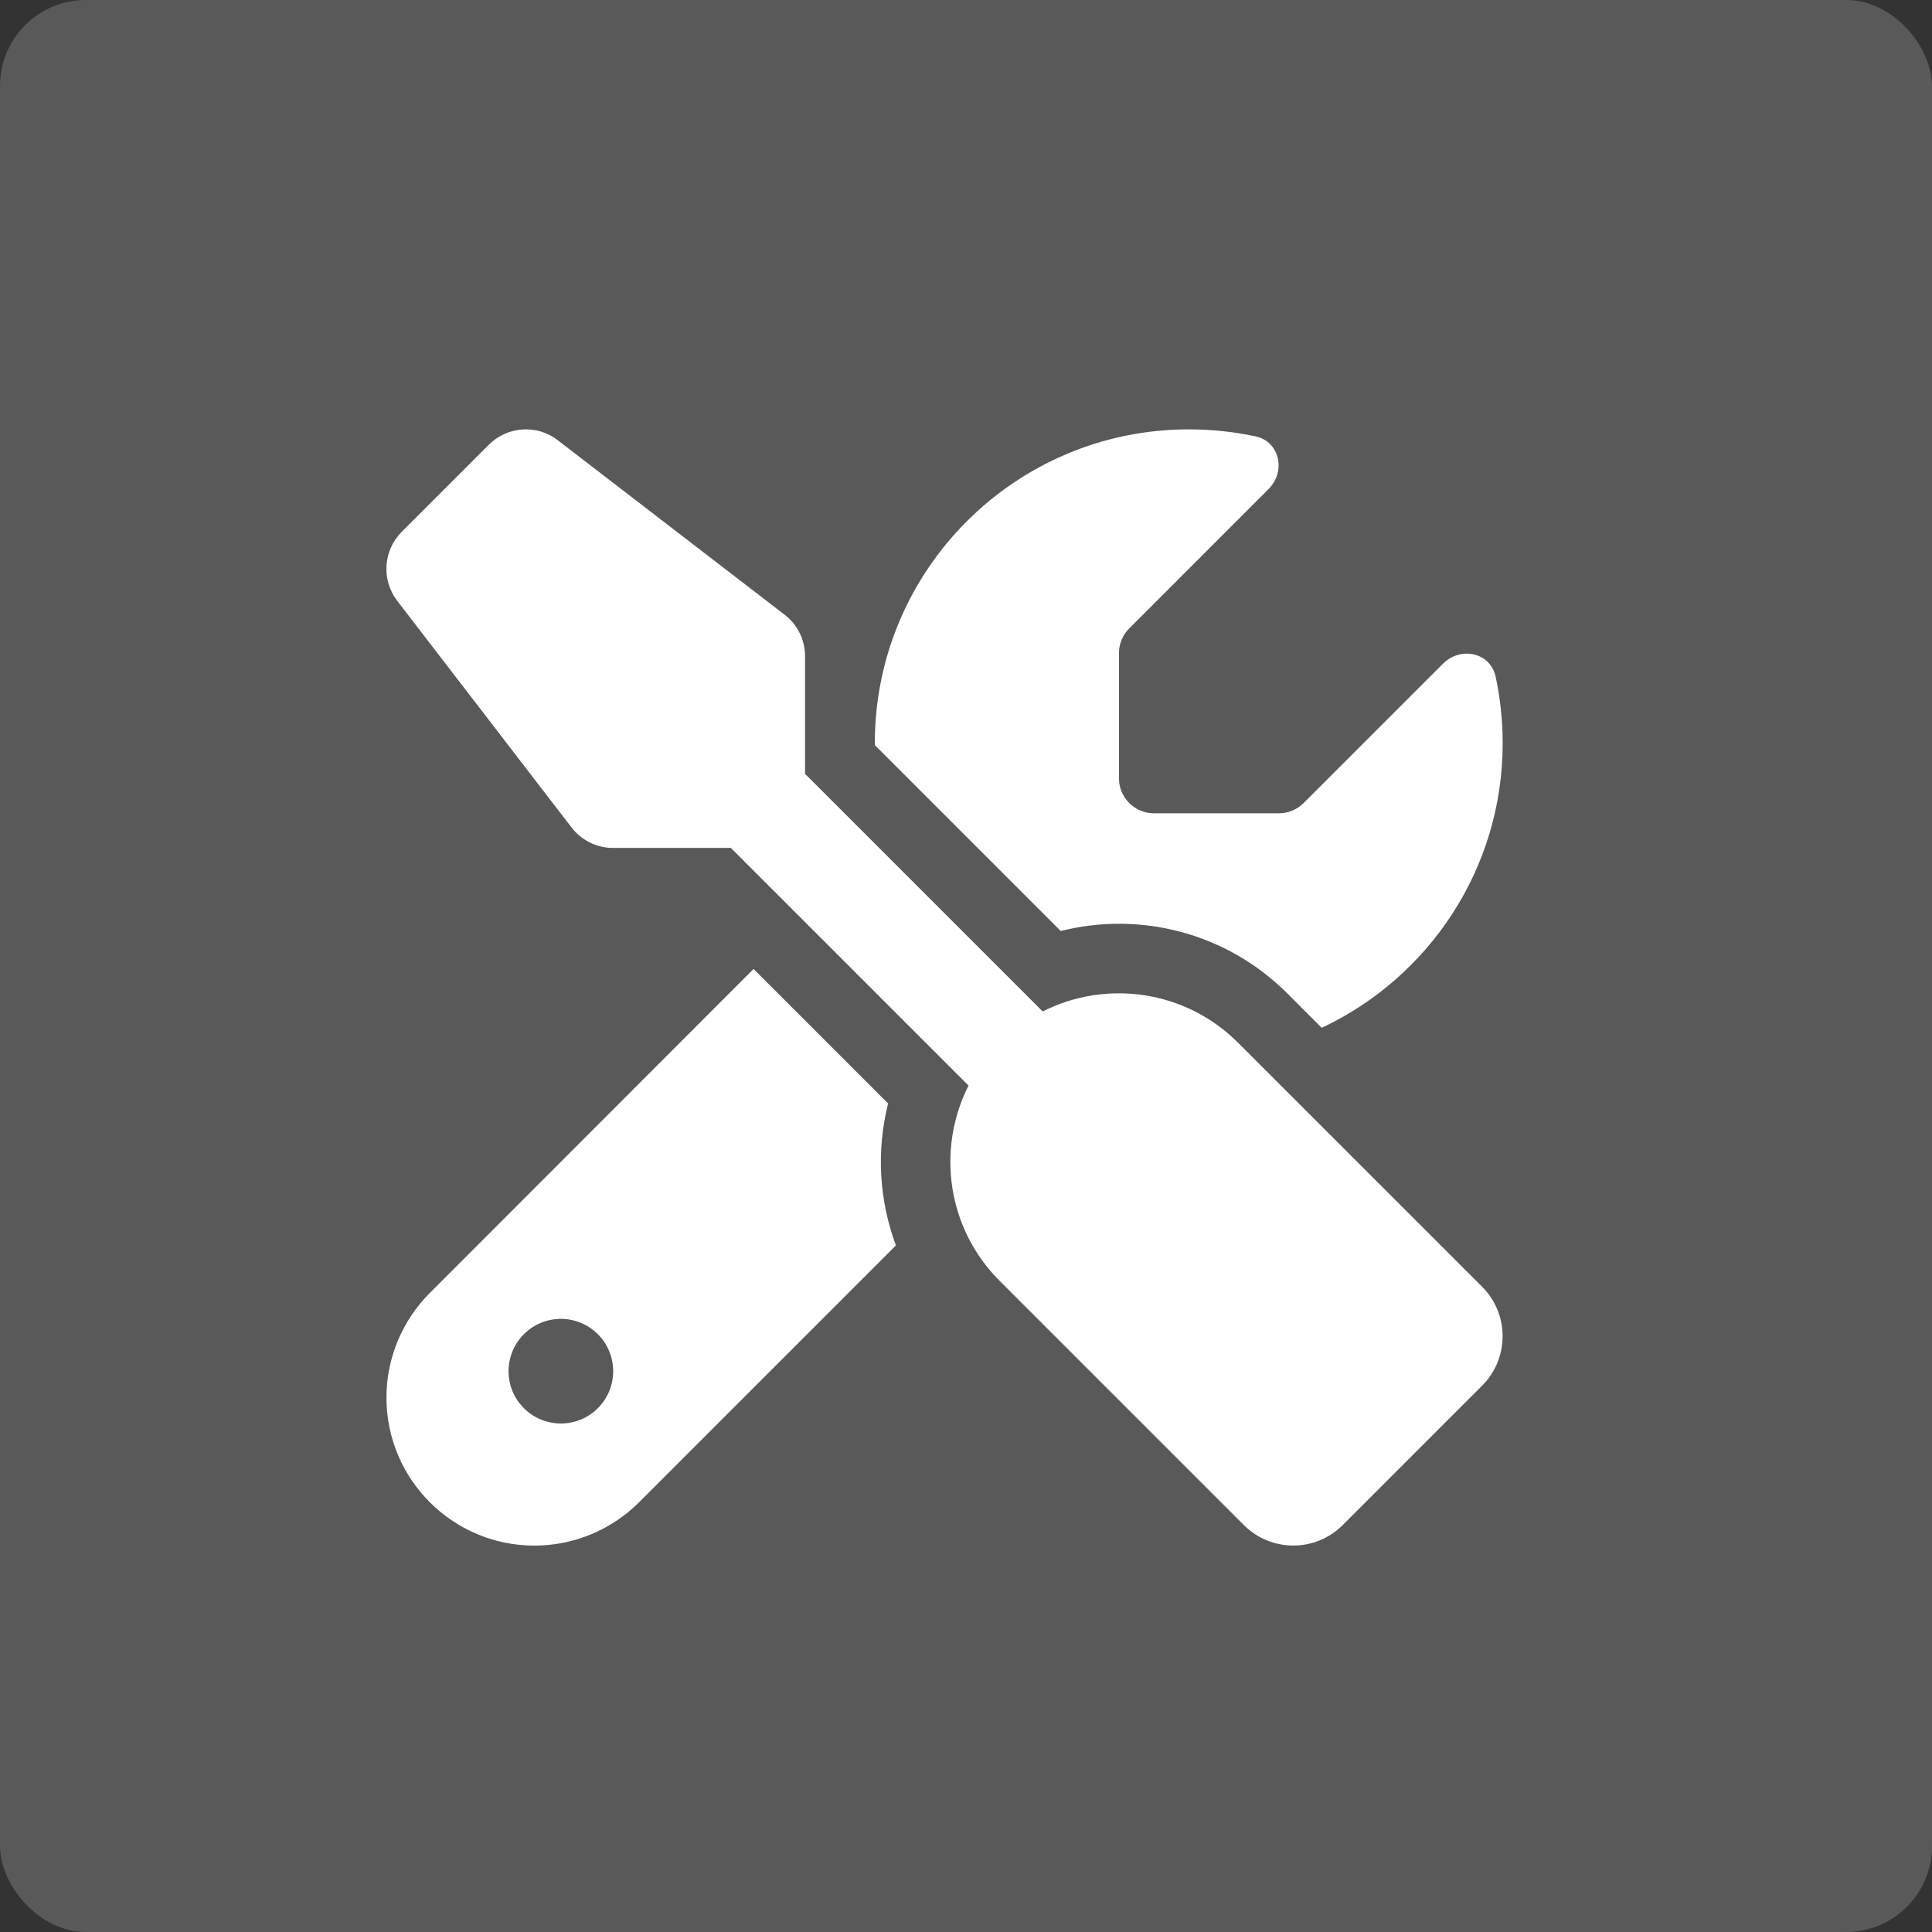
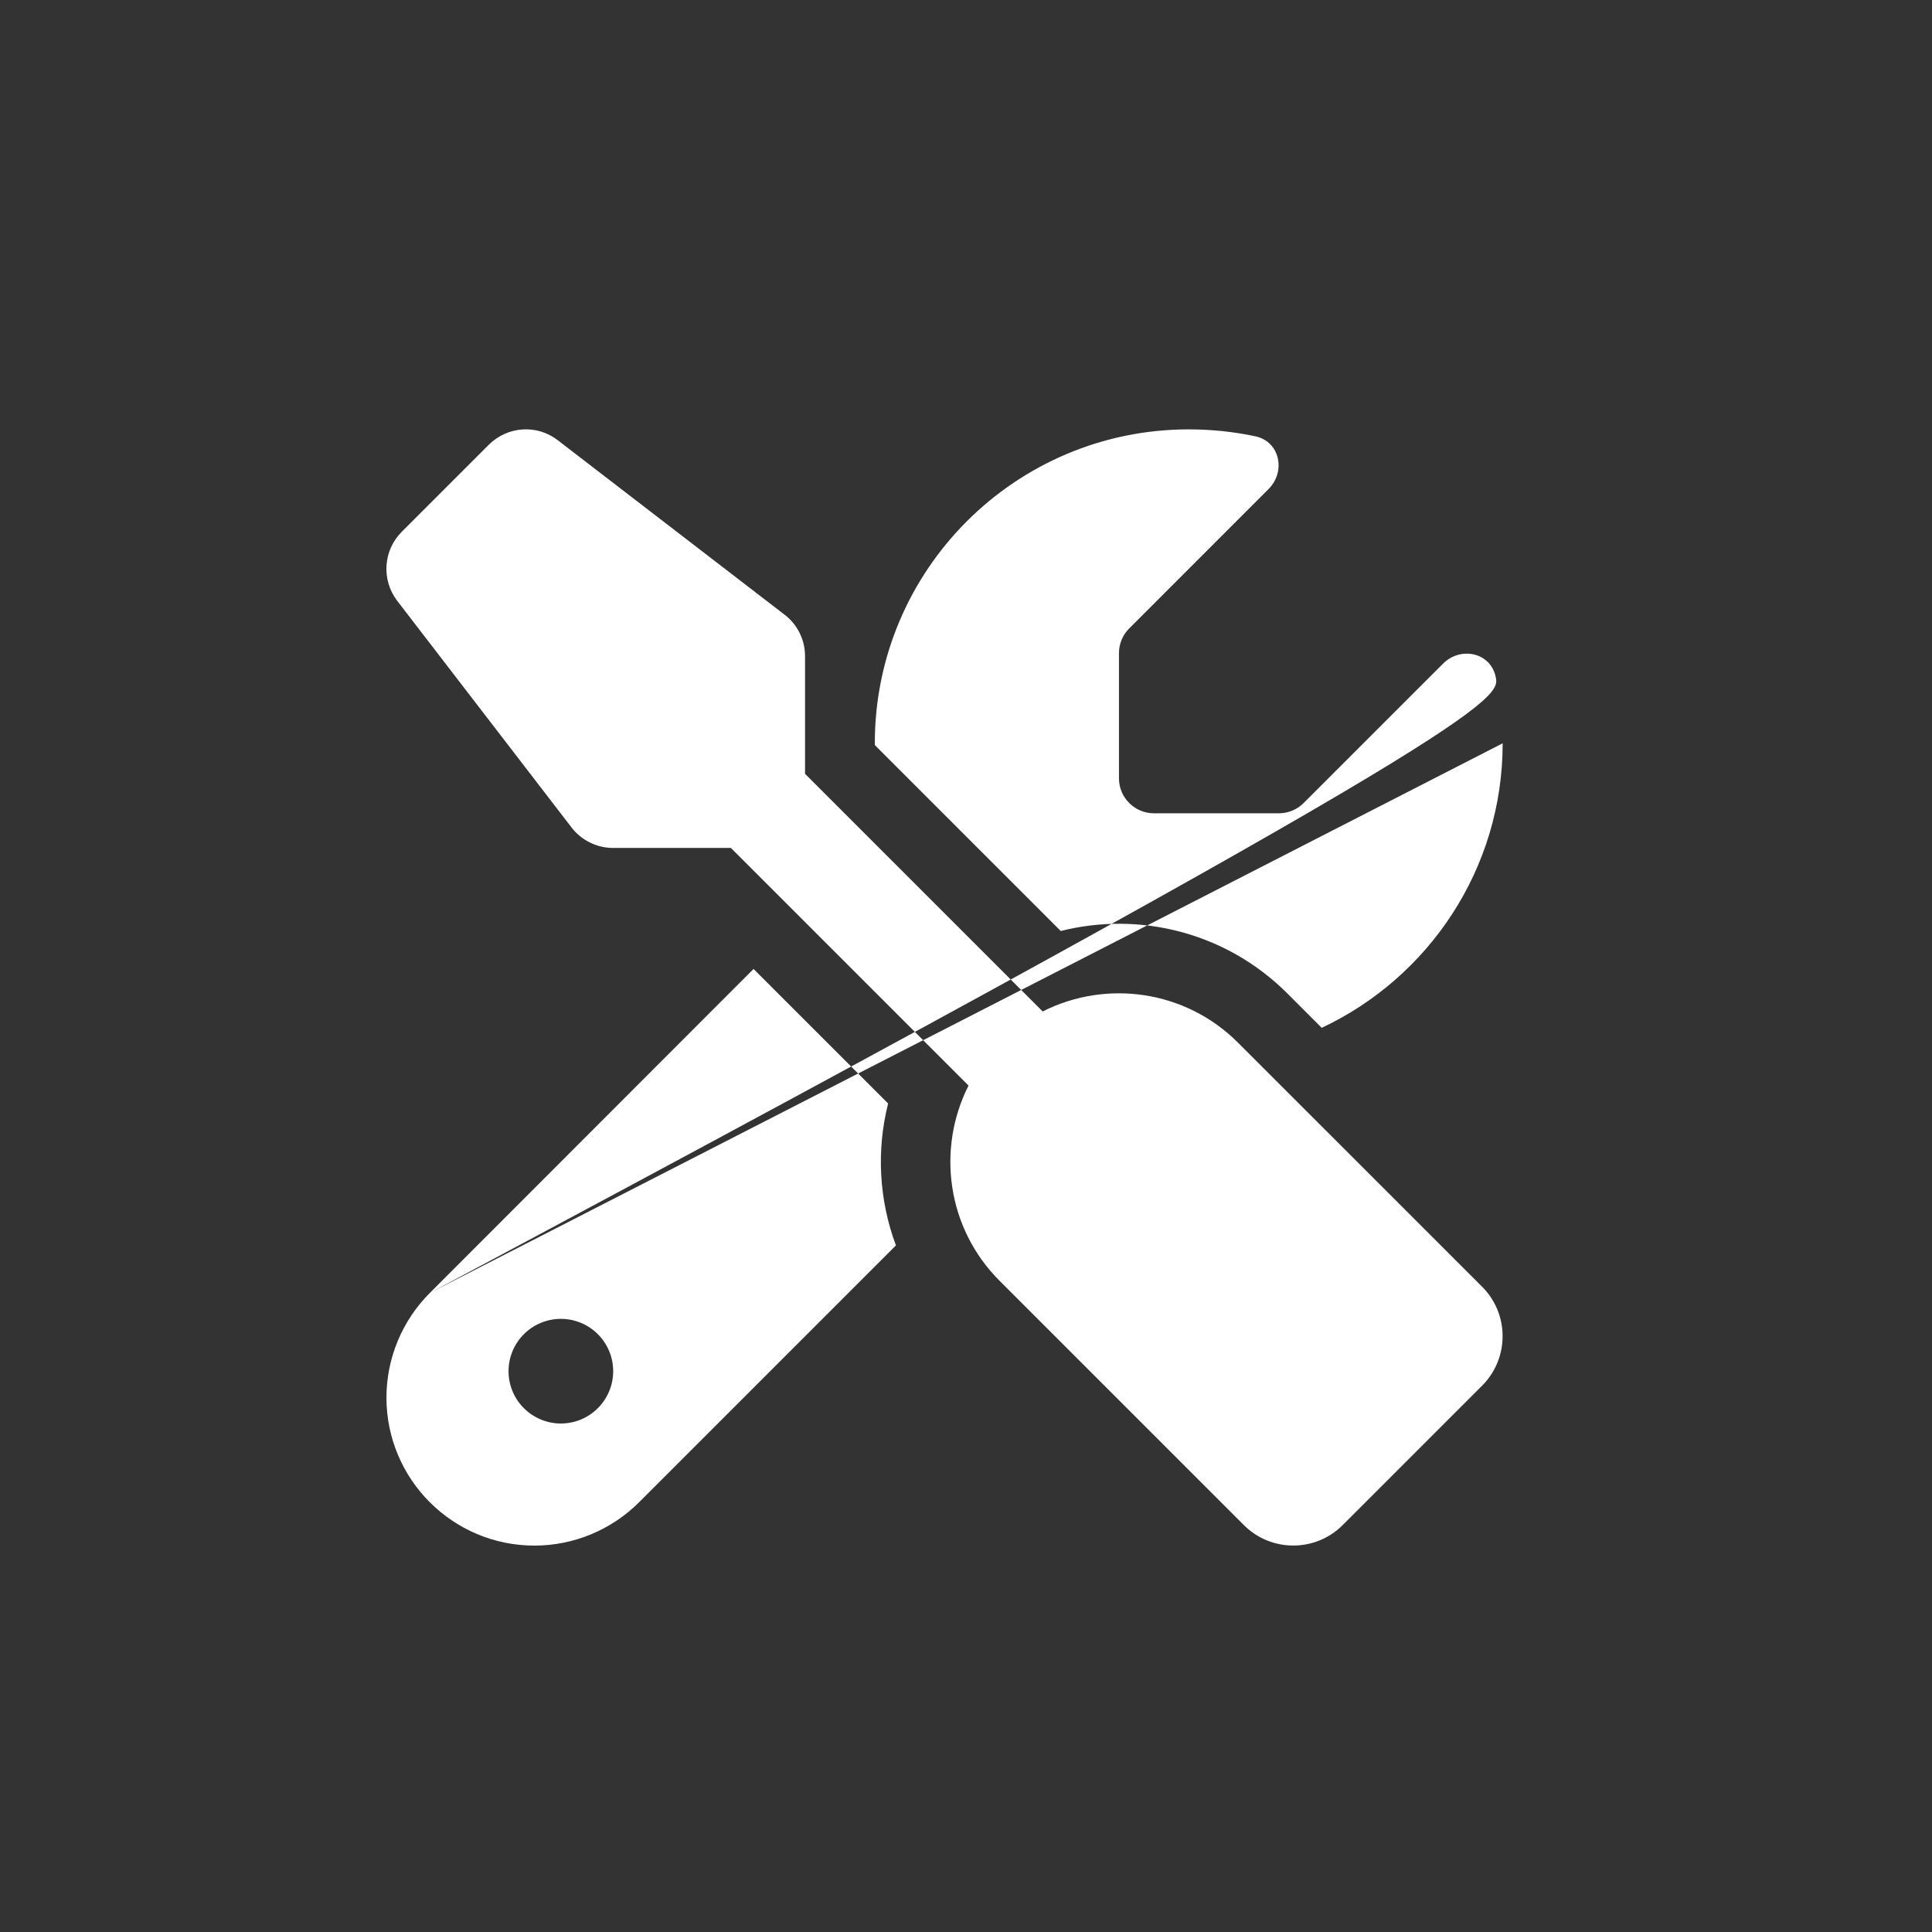
<svg xmlns="http://www.w3.org/2000/svg" width="45" height="45" viewBox="0 0 45 45" fill="none">
  <rect x="0" y="0" width="45" height="45" fill="#333333" stroke="none" />
-   <rect width="45" height="45" rx="2" fill="#595959" />
-   <path d="M12.993 10.255C12.51 9.879 11.825 9.924 11.388 10.356L9.357 12.387C8.925 12.819 8.88 13.504 9.25 13.992L13.312 19.273C13.541 19.573 13.902 19.75 14.277 19.75H17.024L22.559 25.285C21.813 26.758 22.052 28.606 23.285 29.835L28.973 35.523C29.607 36.157 30.638 36.157 31.273 35.523L34.523 32.273C35.157 31.638 35.157 30.607 34.523 29.972L28.835 24.285C27.607 23.056 25.758 22.812 24.286 23.559L18.751 18.024V15.282C18.751 14.901 18.573 14.545 18.274 14.317L12.993 10.255ZM10.012 30.115C9.367 30.759 9.001 31.638 9.001 32.552C9.001 34.456 10.545 36 12.449 36C13.363 36 14.242 35.634 14.887 34.989L20.868 29.008C20.472 27.946 20.411 26.794 20.686 25.702L17.552 22.569L10.012 30.115ZM35 17.313C35 16.78 34.944 16.262 34.837 15.764C34.716 15.195 34.02 15.048 33.609 15.46L30.364 18.704C30.212 18.857 30.003 18.943 29.79 18.943H26.875C26.429 18.943 26.063 18.577 26.063 18.131V15.211C26.063 14.997 26.149 14.789 26.302 14.637L29.546 11.392C29.958 10.981 29.81 10.285 29.242 10.163C28.739 10.056 28.221 10.001 27.688 10.001C23.651 10.001 20.376 13.276 20.376 17.313V17.354L24.707 21.685C26.535 21.223 28.556 21.71 29.988 23.142L30.785 23.94C33.273 22.772 35 20.243 35 17.313ZM11.845 31.938C11.845 31.614 11.973 31.304 12.202 31.076C12.431 30.847 12.741 30.719 13.064 30.719C13.387 30.719 13.697 30.847 13.925 31.076C14.154 31.304 14.282 31.614 14.282 31.938C14.282 32.261 14.154 32.571 13.925 32.799C13.697 33.028 13.387 33.156 13.064 33.156C12.741 33.156 12.431 33.028 12.202 32.799C11.973 32.571 11.845 32.261 11.845 31.938Z" fill="white" />
+   <path d="M12.993 10.255C12.51 9.879 11.825 9.924 11.388 10.356L9.357 12.387C8.925 12.819 8.88 13.504 9.25 13.992L13.312 19.273C13.541 19.573 13.902 19.75 14.277 19.75H17.024L22.559 25.285C21.813 26.758 22.052 28.606 23.285 29.835L28.973 35.523C29.607 36.157 30.638 36.157 31.273 35.523L34.523 32.273C35.157 31.638 35.157 30.607 34.523 29.972L28.835 24.285C27.607 23.056 25.758 22.812 24.286 23.559L18.751 18.024V15.282C18.751 14.901 18.573 14.545 18.274 14.317L12.993 10.255ZM10.012 30.115C9.367 30.759 9.001 31.638 9.001 32.552C9.001 34.456 10.545 36 12.449 36C13.363 36 14.242 35.634 14.887 34.989L20.868 29.008C20.472 27.946 20.411 26.794 20.686 25.702L17.552 22.569L10.012 30.115ZC35 16.78 34.944 16.262 34.837 15.764C34.716 15.195 34.02 15.048 33.609 15.46L30.364 18.704C30.212 18.857 30.003 18.943 29.79 18.943H26.875C26.429 18.943 26.063 18.577 26.063 18.131V15.211C26.063 14.997 26.149 14.789 26.302 14.637L29.546 11.392C29.958 10.981 29.81 10.285 29.242 10.163C28.739 10.056 28.221 10.001 27.688 10.001C23.651 10.001 20.376 13.276 20.376 17.313V17.354L24.707 21.685C26.535 21.223 28.556 21.71 29.988 23.142L30.785 23.94C33.273 22.772 35 20.243 35 17.313ZM11.845 31.938C11.845 31.614 11.973 31.304 12.202 31.076C12.431 30.847 12.741 30.719 13.064 30.719C13.387 30.719 13.697 30.847 13.925 31.076C14.154 31.304 14.282 31.614 14.282 31.938C14.282 32.261 14.154 32.571 13.925 32.799C13.697 33.028 13.387 33.156 13.064 33.156C12.741 33.156 12.431 33.028 12.202 32.799C11.973 32.571 11.845 32.261 11.845 31.938Z" fill="white" />
</svg>